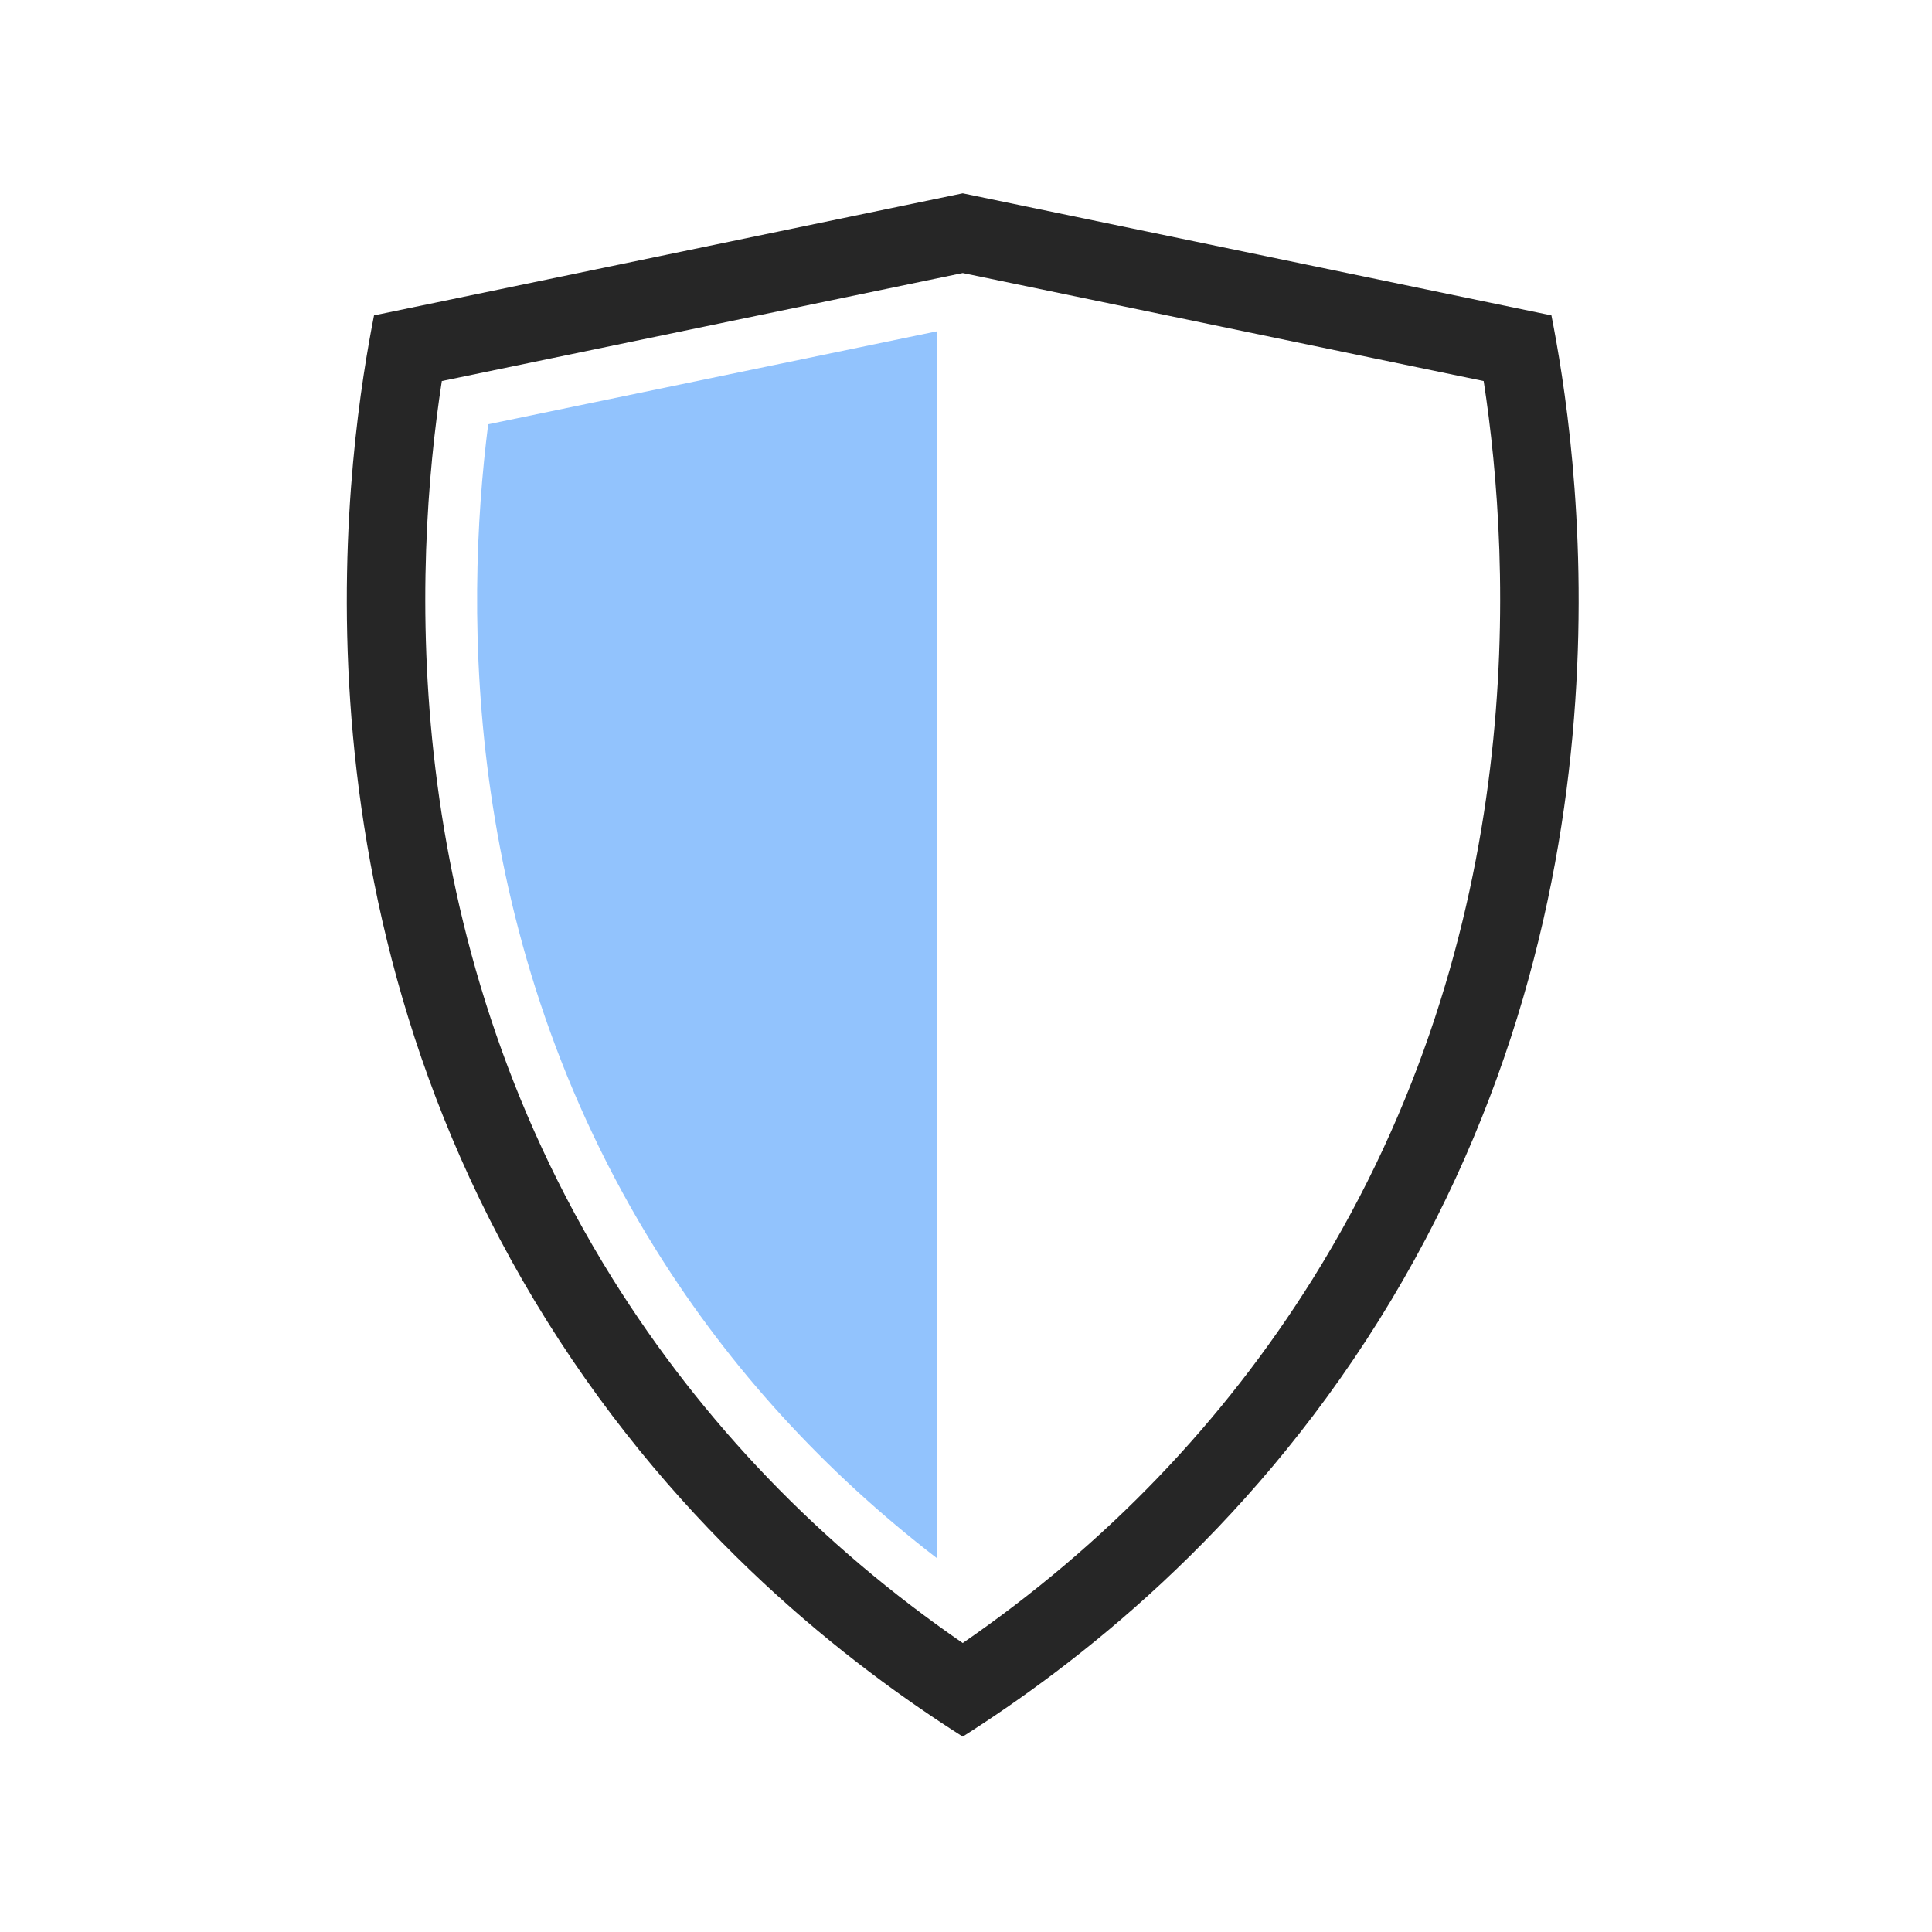
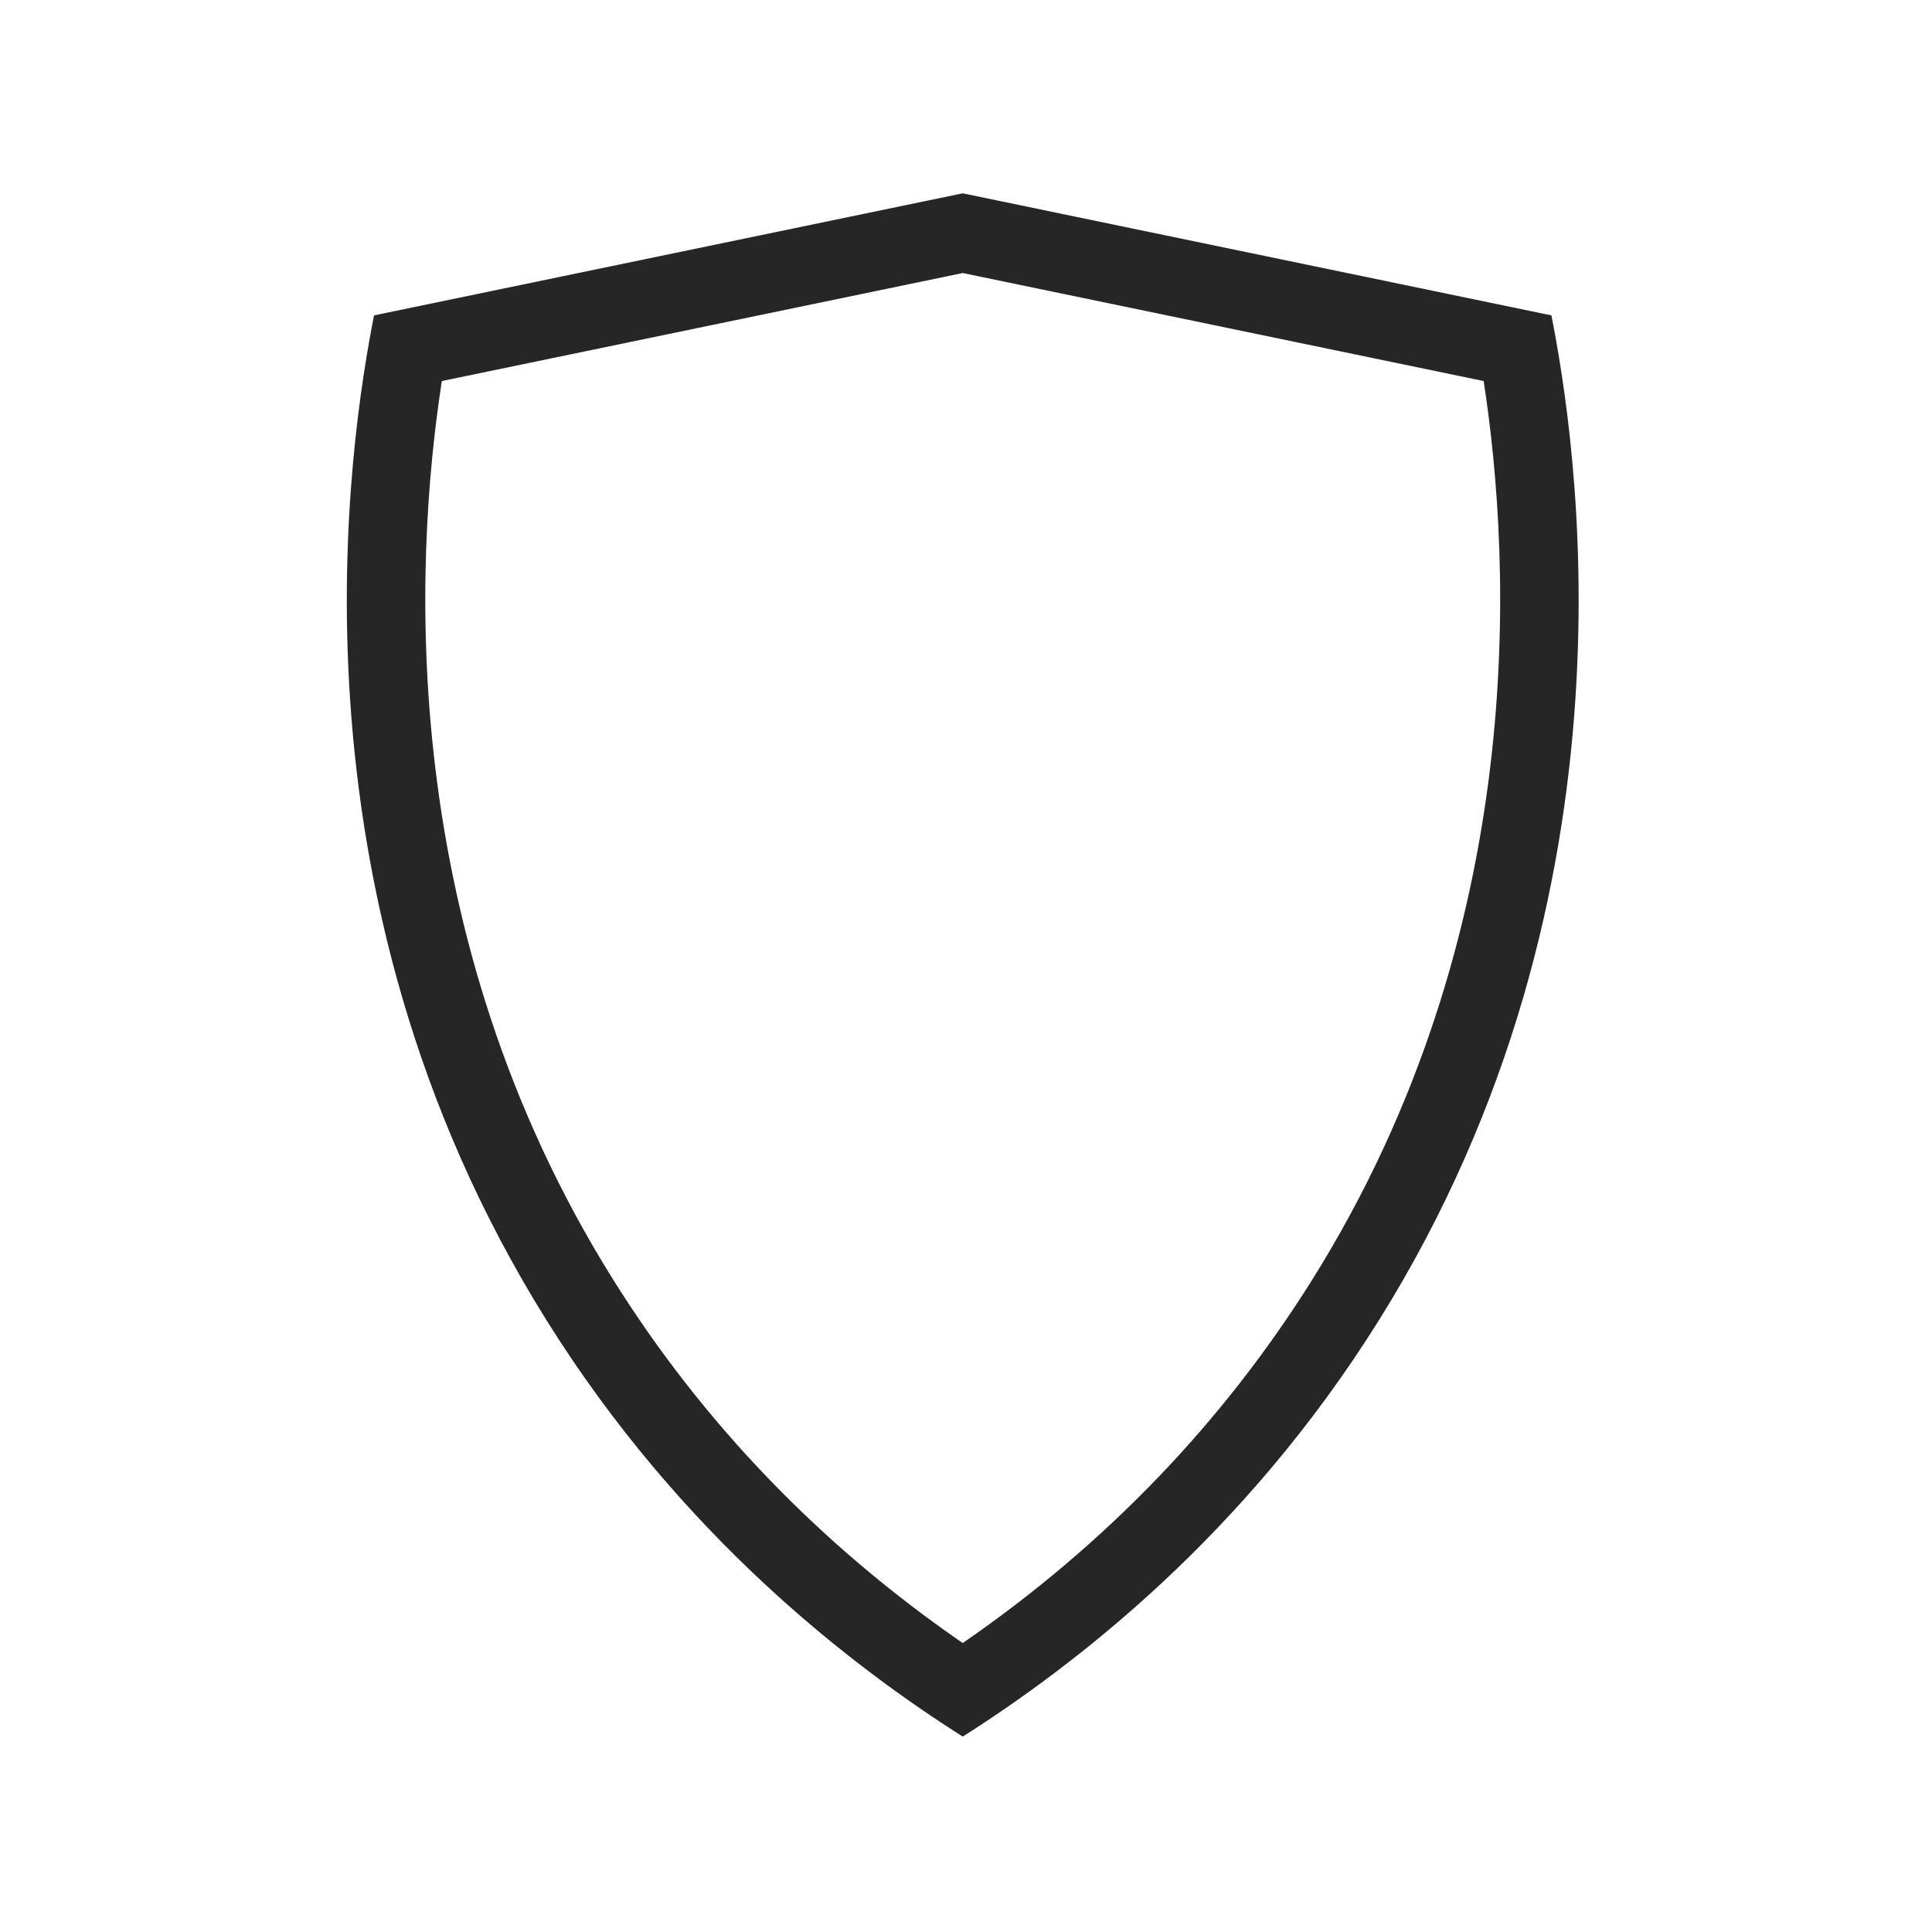
<svg xmlns="http://www.w3.org/2000/svg" version="1.0" preserveAspectRatio="xMidYMid meet" height="2048" viewBox="0 0 1536 1536" zoomAndPan="magnify" width="2048">
  <defs>
    <clipPath id="4ff80332d0">
      <path clip-rule="nonzero" d="M 275 153.602 L 1256 153.602 L 1256 1381 L 275 1381 Z M 275 153.602" />
    </clipPath>
  </defs>
  <g clip-path="url(#4ff80332d0)">
    <path fill-rule="nonzero" fill-opacity="1" d="M 765.395 217.066 L 1179.562 302.945 C 1201.98 448.641 1215.965 741.109 1043.629 1016.82 C 972.352 1130.871 878.863 1228.082 765.395 1306.266 C 651.922 1228.082 558.434 1130.871 487.156 1016.82 C 314.82 741.066 328.805 448.641 351.266 302.945 L 697.633 231.133 L 765.395 217.066 M 765.395 153.695 C 609.398 186.043 453.402 218.391 297.363 250.742 C 278.5 347.125 220.051 706.523 434.539 1049.707 C 541.473 1220.801 676.453 1324.18 765.395 1380.645 C 854.289 1324.18 989.312 1220.801 1096.246 1049.707 C 1310.734 706.566 1252.324 347.125 1233.422 250.742 C 1077.426 218.391 921.43 186.043 765.395 153.695 Z M 765.395 153.695" fill="#262626" />
  </g>
-   <path fill-rule="nonzero" fill-opacity="1" d="M 744.711 263.441 L 388.125 337.324 C 369.094 487.07 367.855 748.098 522.152 994.648 C 580.812 1088.594 655.77 1170.168 744.711 1238.672 Z M 744.711 263.441" fill="#92c3fd" />
</svg>